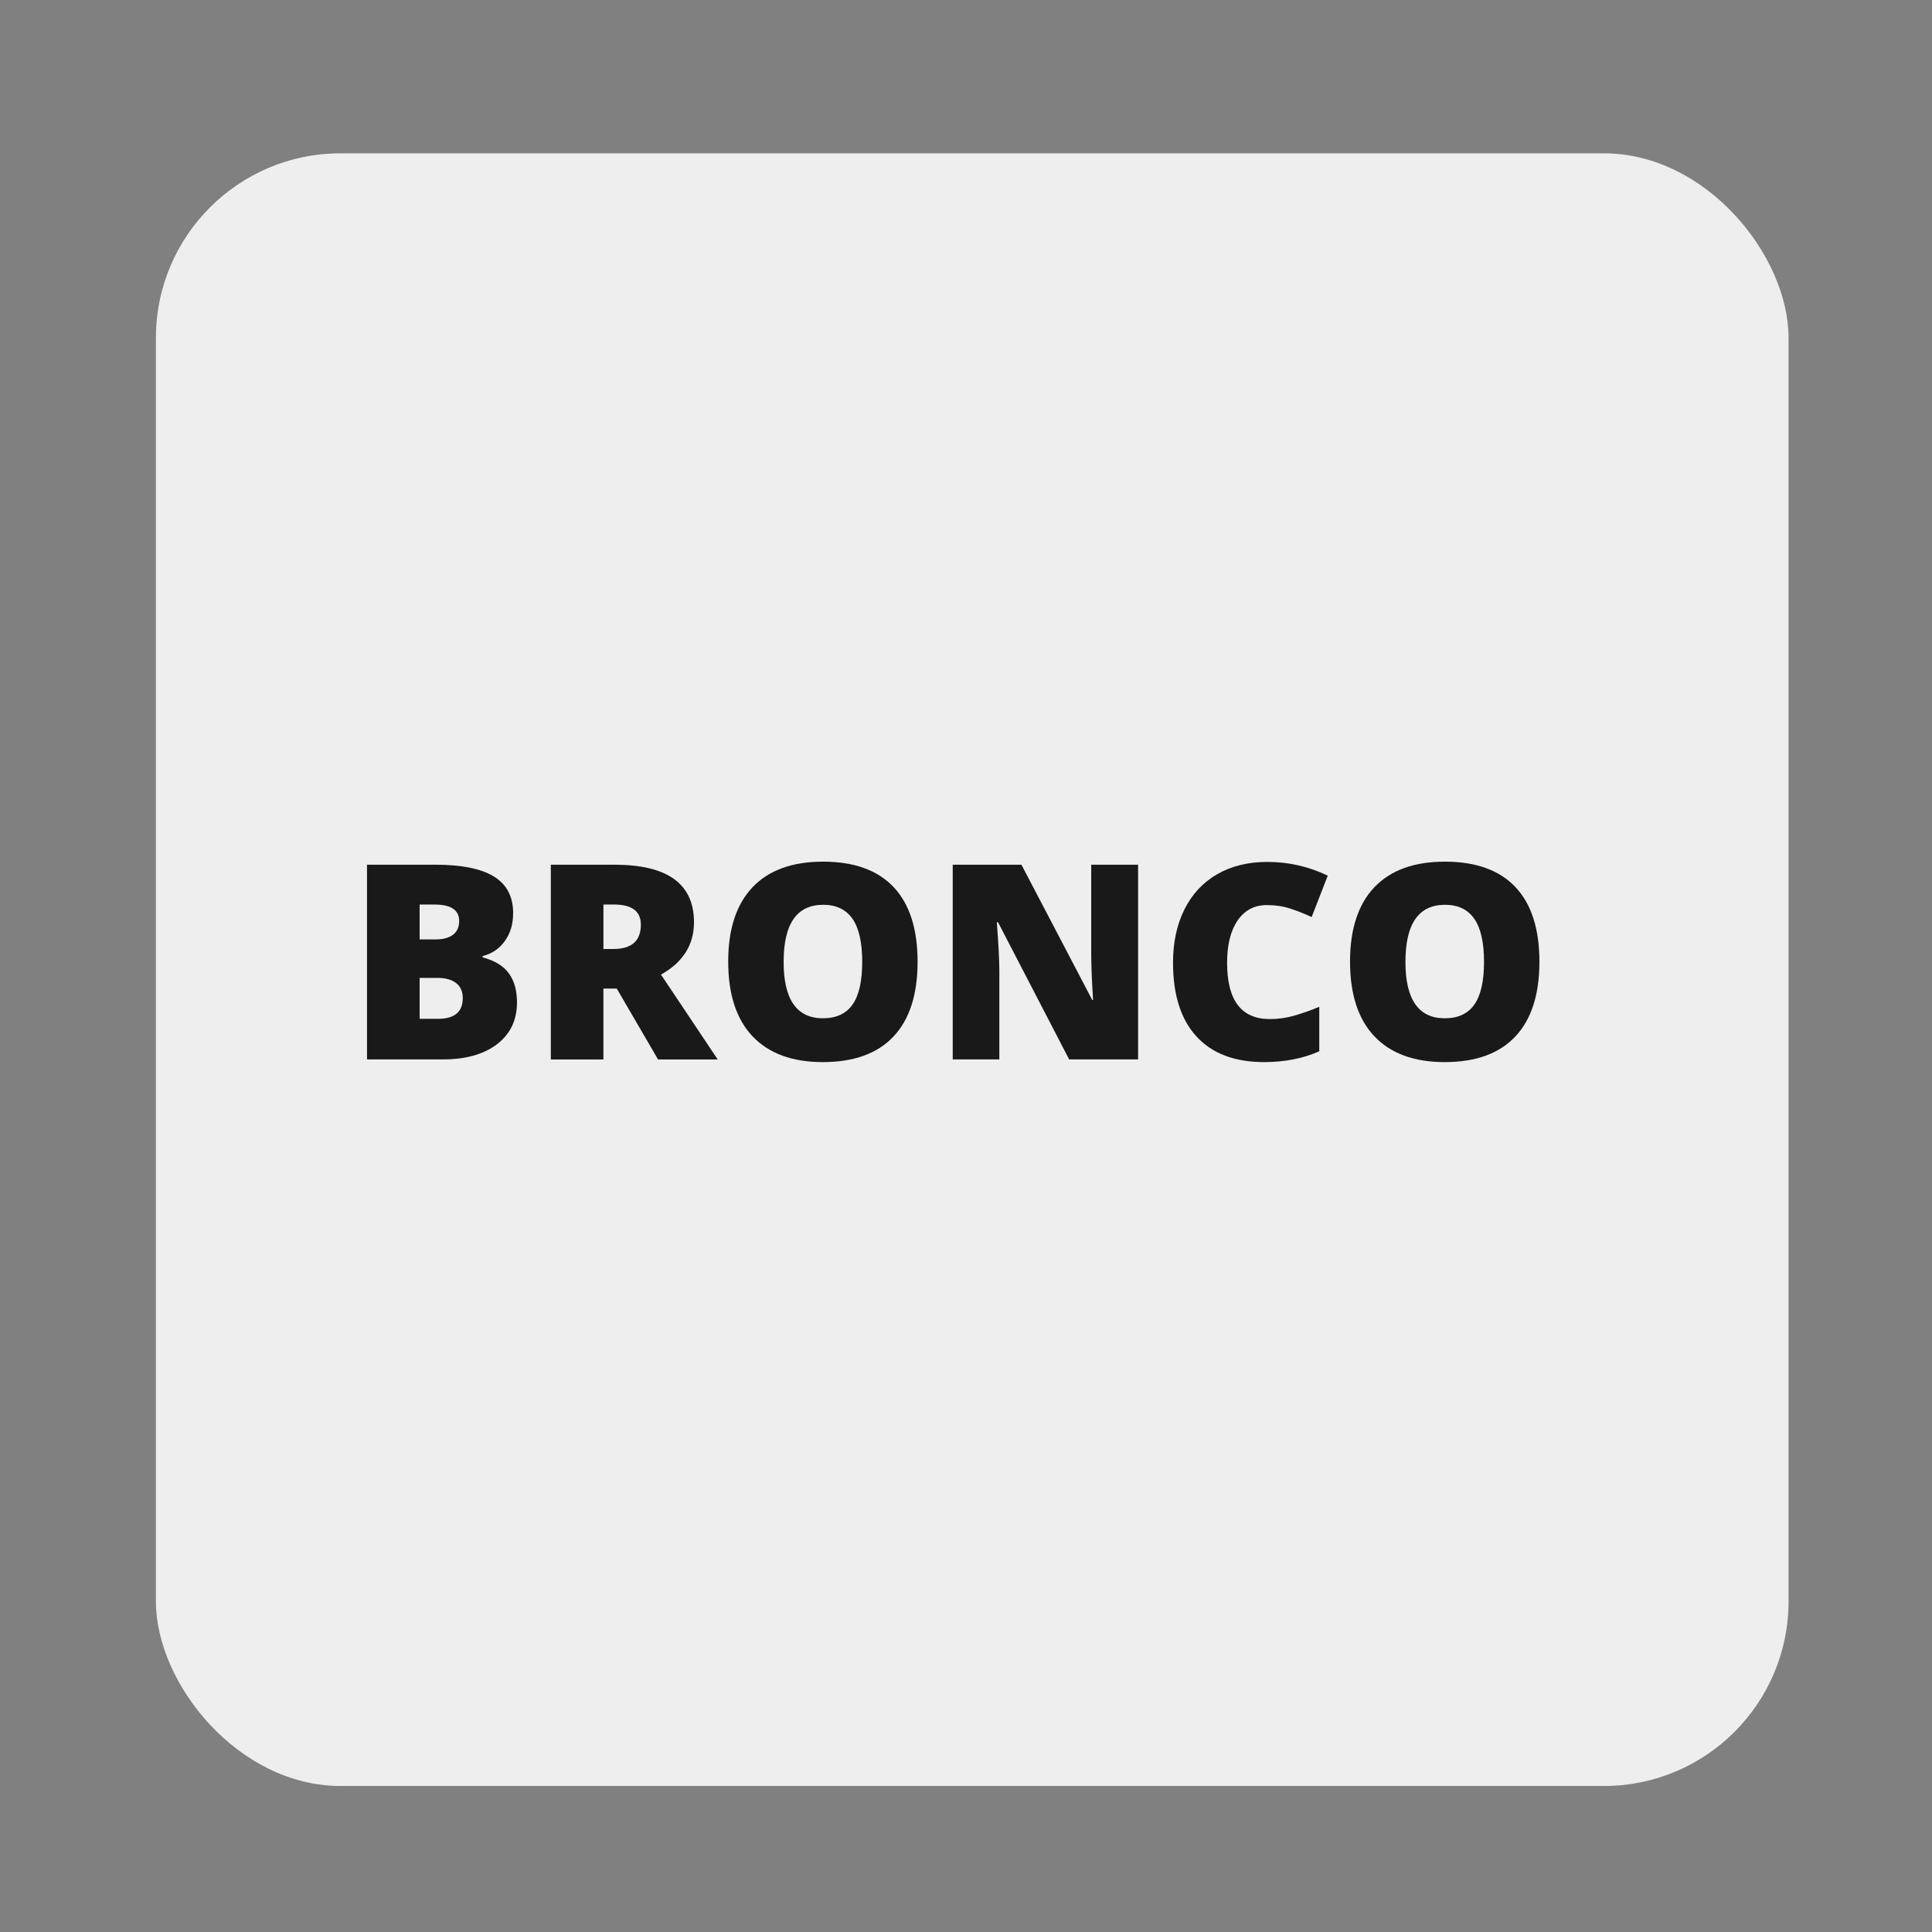
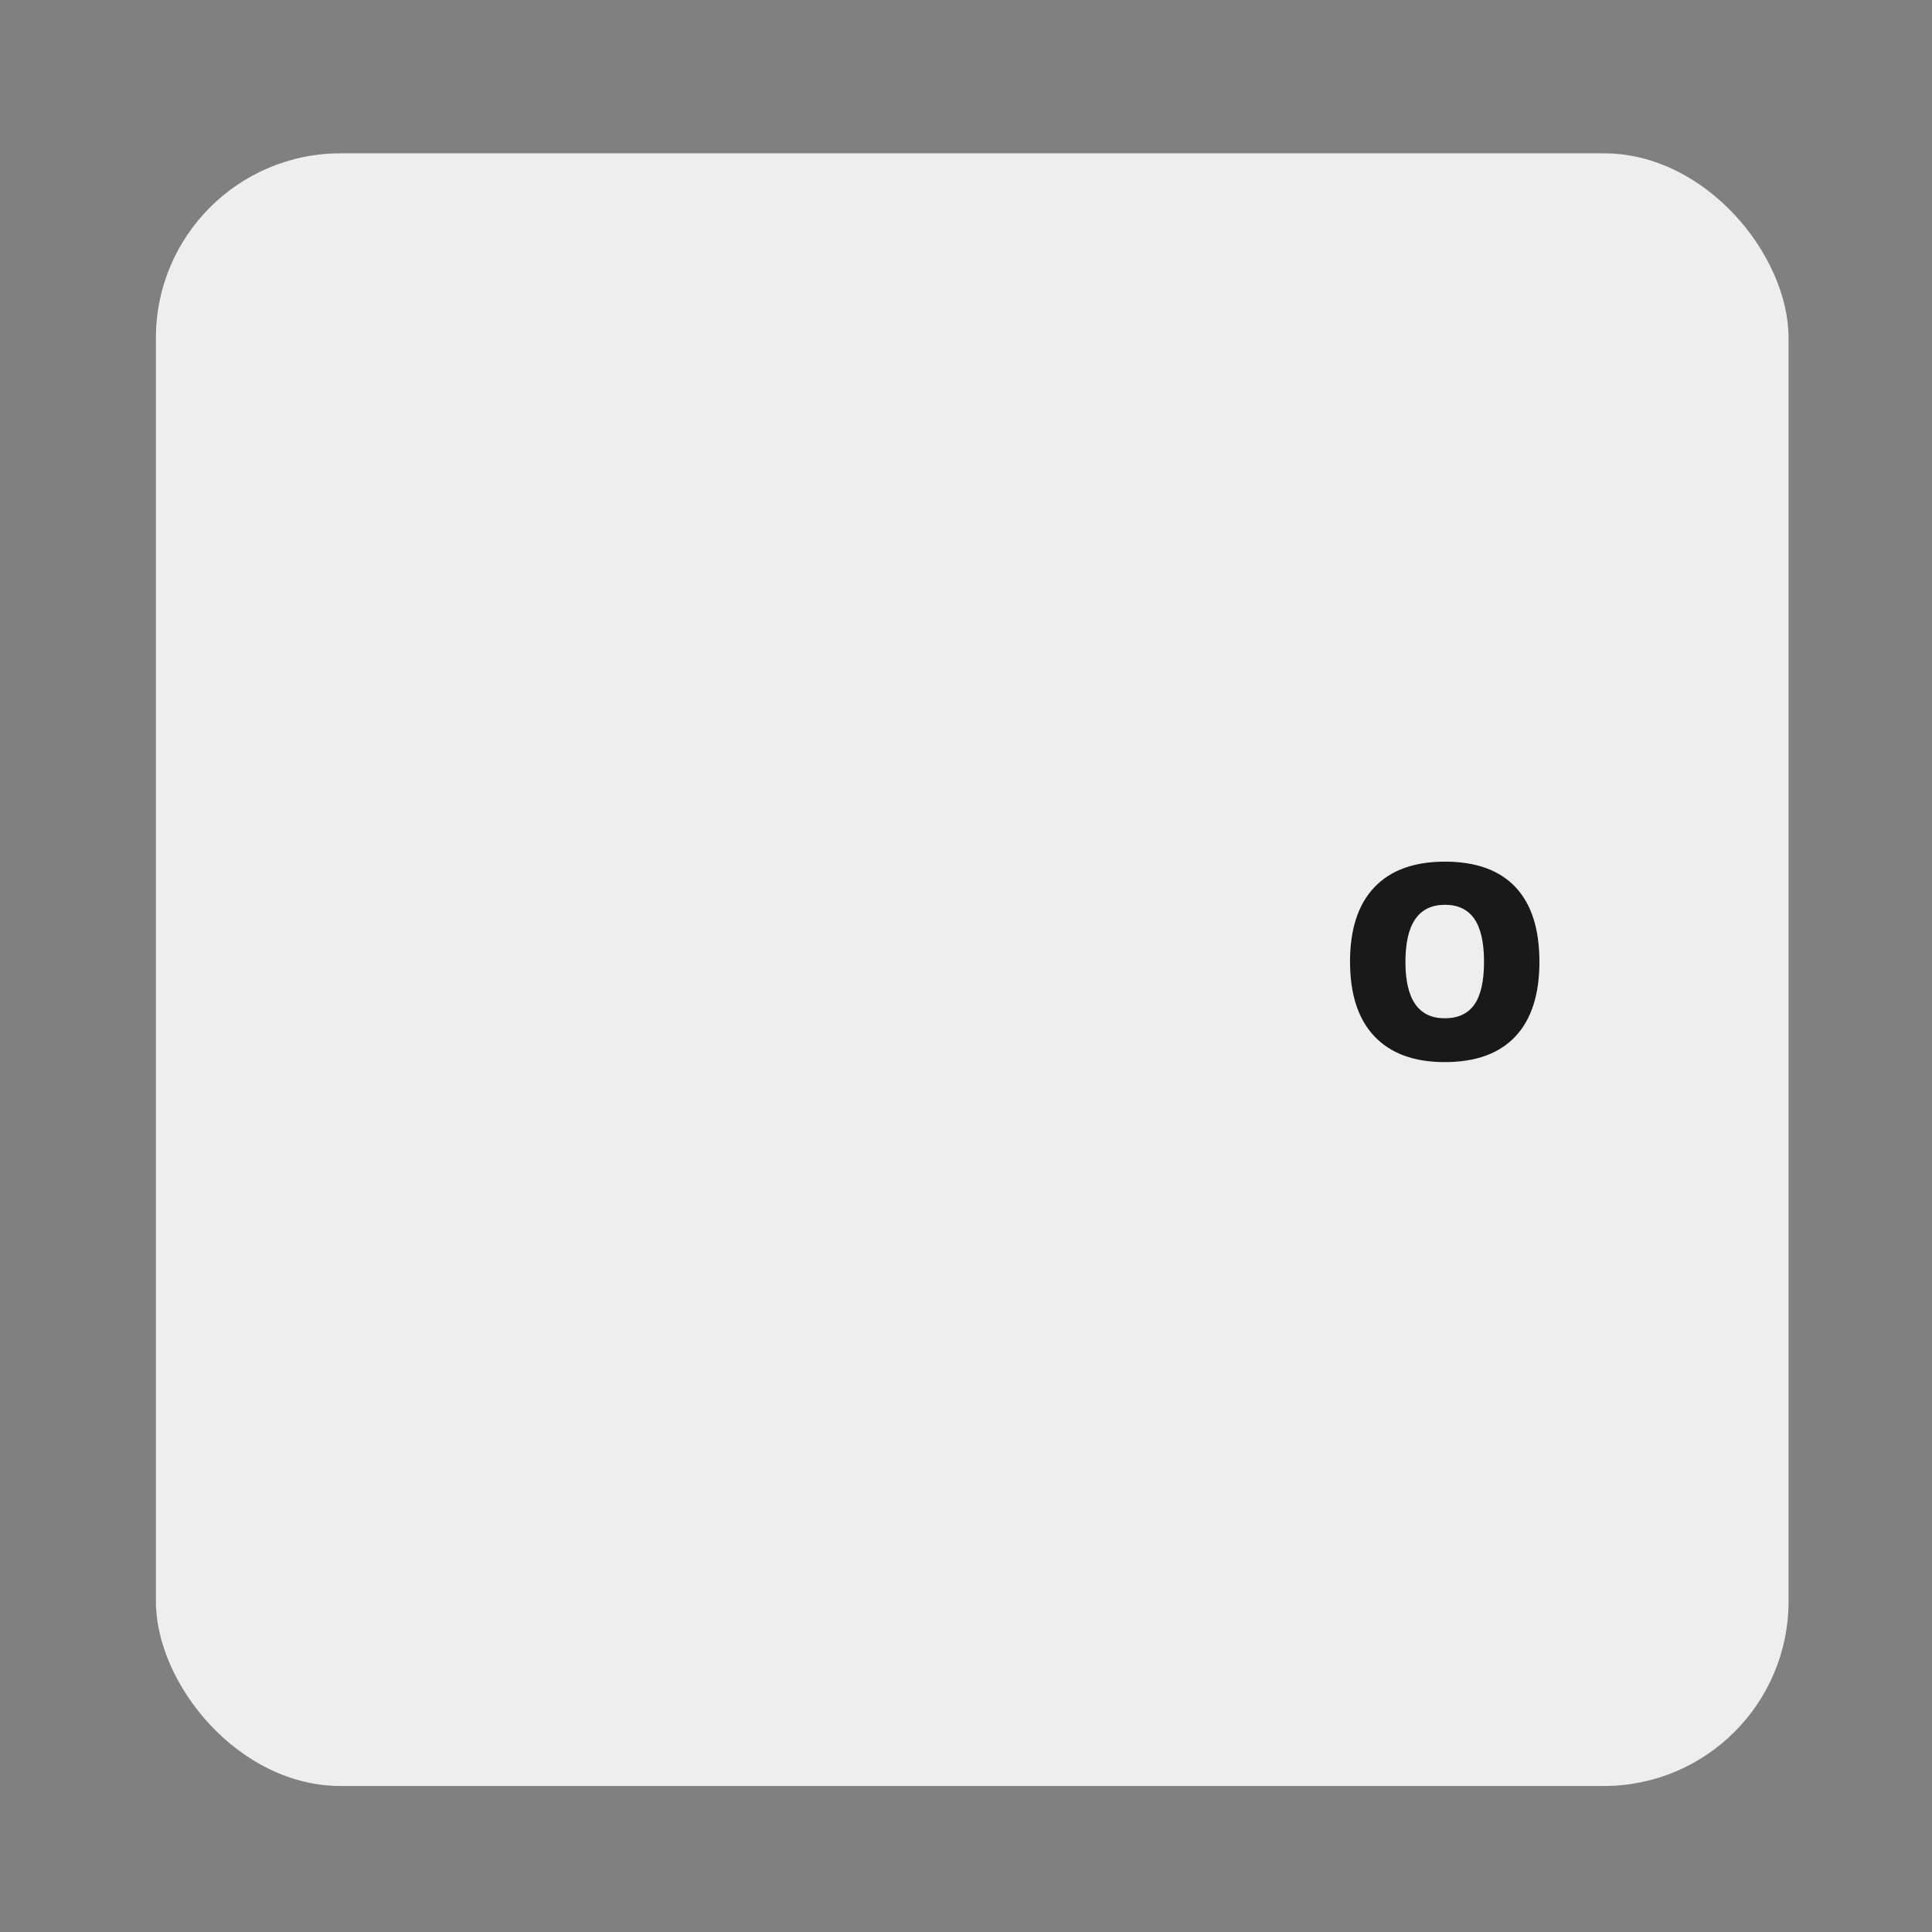
<svg xmlns="http://www.w3.org/2000/svg" viewBox="0 0 85 85" height="85" width="85" id="icons">
  <rect x="0" y="0" width="85" height="85" fill="#808080" stroke="none" />
  <defs>
    <style>
      .cls-1 {
        fill: #191919;
      }

      .cls-2 {
        fill: #eee;
      }
    </style>
  </defs>
  <rect ry="8.123" rx="8.123" height="71.83" width="71.83" y="6.746" x="6.859" class="cls-2" />
  <g>
-     <path d="M16.148,38.043h2.988c1.164,0,2.028.173,2.593.519s.847.884.847,1.614c0,.48-.123.891-.369,1.23s-.57.559-.973.656v.059c.531.141.916.375,1.154.703s.357.754.357,1.278c0,.777-.292,1.39-.876,1.837s-1.38.671-2.388.671h-3.334v-8.567ZM18.462,41.331h.697c.332,0,.589-.068.771-.205s.272-.34.272-.609c0-.48-.363-.721-1.09-.721h-.65v1.535ZM18.462,43.024v1.799h.814c.723,0,1.084-.305,1.084-.914,0-.285-.097-.504-.29-.657s-.474-.229-.841-.229h-.768Z" class="cls-1" />
-     <path d="M26.548,43.493v3.118h-2.314v-8.567h2.807c2.328,0,3.492.844,3.492,2.531,0,.992-.484,1.76-1.453,2.303l2.496,3.733h-2.625l-1.816-3.118h-.586ZM26.548,41.752h.434c.809,0,1.213-.357,1.213-1.072,0-.59-.396-.885-1.189-.885h-.457v1.957Z" class="cls-1" />
-     <path d="M40.37,42.315c0,1.442-.354,2.538-1.061,3.288s-1.742,1.125-3.105,1.125c-1.344,0-2.374-.377-3.091-1.131s-1.075-1.852-1.075-3.293c0-1.426.356-2.515,1.069-3.267s1.749-1.128,3.108-1.128,2.396.373,3.1,1.119,1.055,1.842,1.055,3.287ZM34.476,42.315c0,1.657.576,2.485,1.729,2.485.586,0,1.021-.201,1.304-.604s.425-1.03.425-1.881-.144-1.487-.431-1.896-.716-.612-1.286-.612c-1.16,0-1.74.836-1.74,2.508Z" class="cls-1" />
-     <path d="M50.073,46.61h-3.035l-3.129-6.036h-.053c.074.949.111,1.674.111,2.174v3.862h-2.051v-8.567h3.023l3.117,5.954h.035c-.055-.864-.082-1.557-.082-2.081v-3.873h2.062v8.567Z" class="cls-1" />
-     <path d="M55.739,39.819c-.551,0-.98.226-1.289.677s-.463,1.073-.463,1.866c0,1.649.627,2.473,1.881,2.473.379,0,.746-.053,1.102-.158s.713-.232,1.072-.381v1.957c-.715.316-1.523.475-2.426.475-1.293,0-2.284-.375-2.974-1.125s-1.034-1.834-1.034-3.252c0-.887.167-1.666.501-2.338s.814-1.188,1.441-1.55,1.364-.542,2.212-.542c.926,0,1.811.201,2.654.604l-.709,1.822c-.316-.148-.633-.273-.949-.375s-.656-.152-1.02-.152Z" class="cls-1" />
    <path d="M67.728,42.315c0,1.442-.354,2.538-1.061,3.288s-1.742,1.125-3.105,1.125c-1.344,0-2.374-.377-3.091-1.131s-1.075-1.852-1.075-3.293c0-1.426.356-2.515,1.069-3.267s1.749-1.128,3.108-1.128,2.396.373,3.1,1.119,1.055,1.842,1.055,3.287ZM61.833,42.315c0,1.657.576,2.485,1.729,2.485.586,0,1.021-.201,1.304-.604s.425-1.03.425-1.881-.144-1.487-.431-1.896-.716-.612-1.286-.612c-1.16,0-1.74.836-1.74,2.508Z" class="cls-1" />
  </g>
</svg>